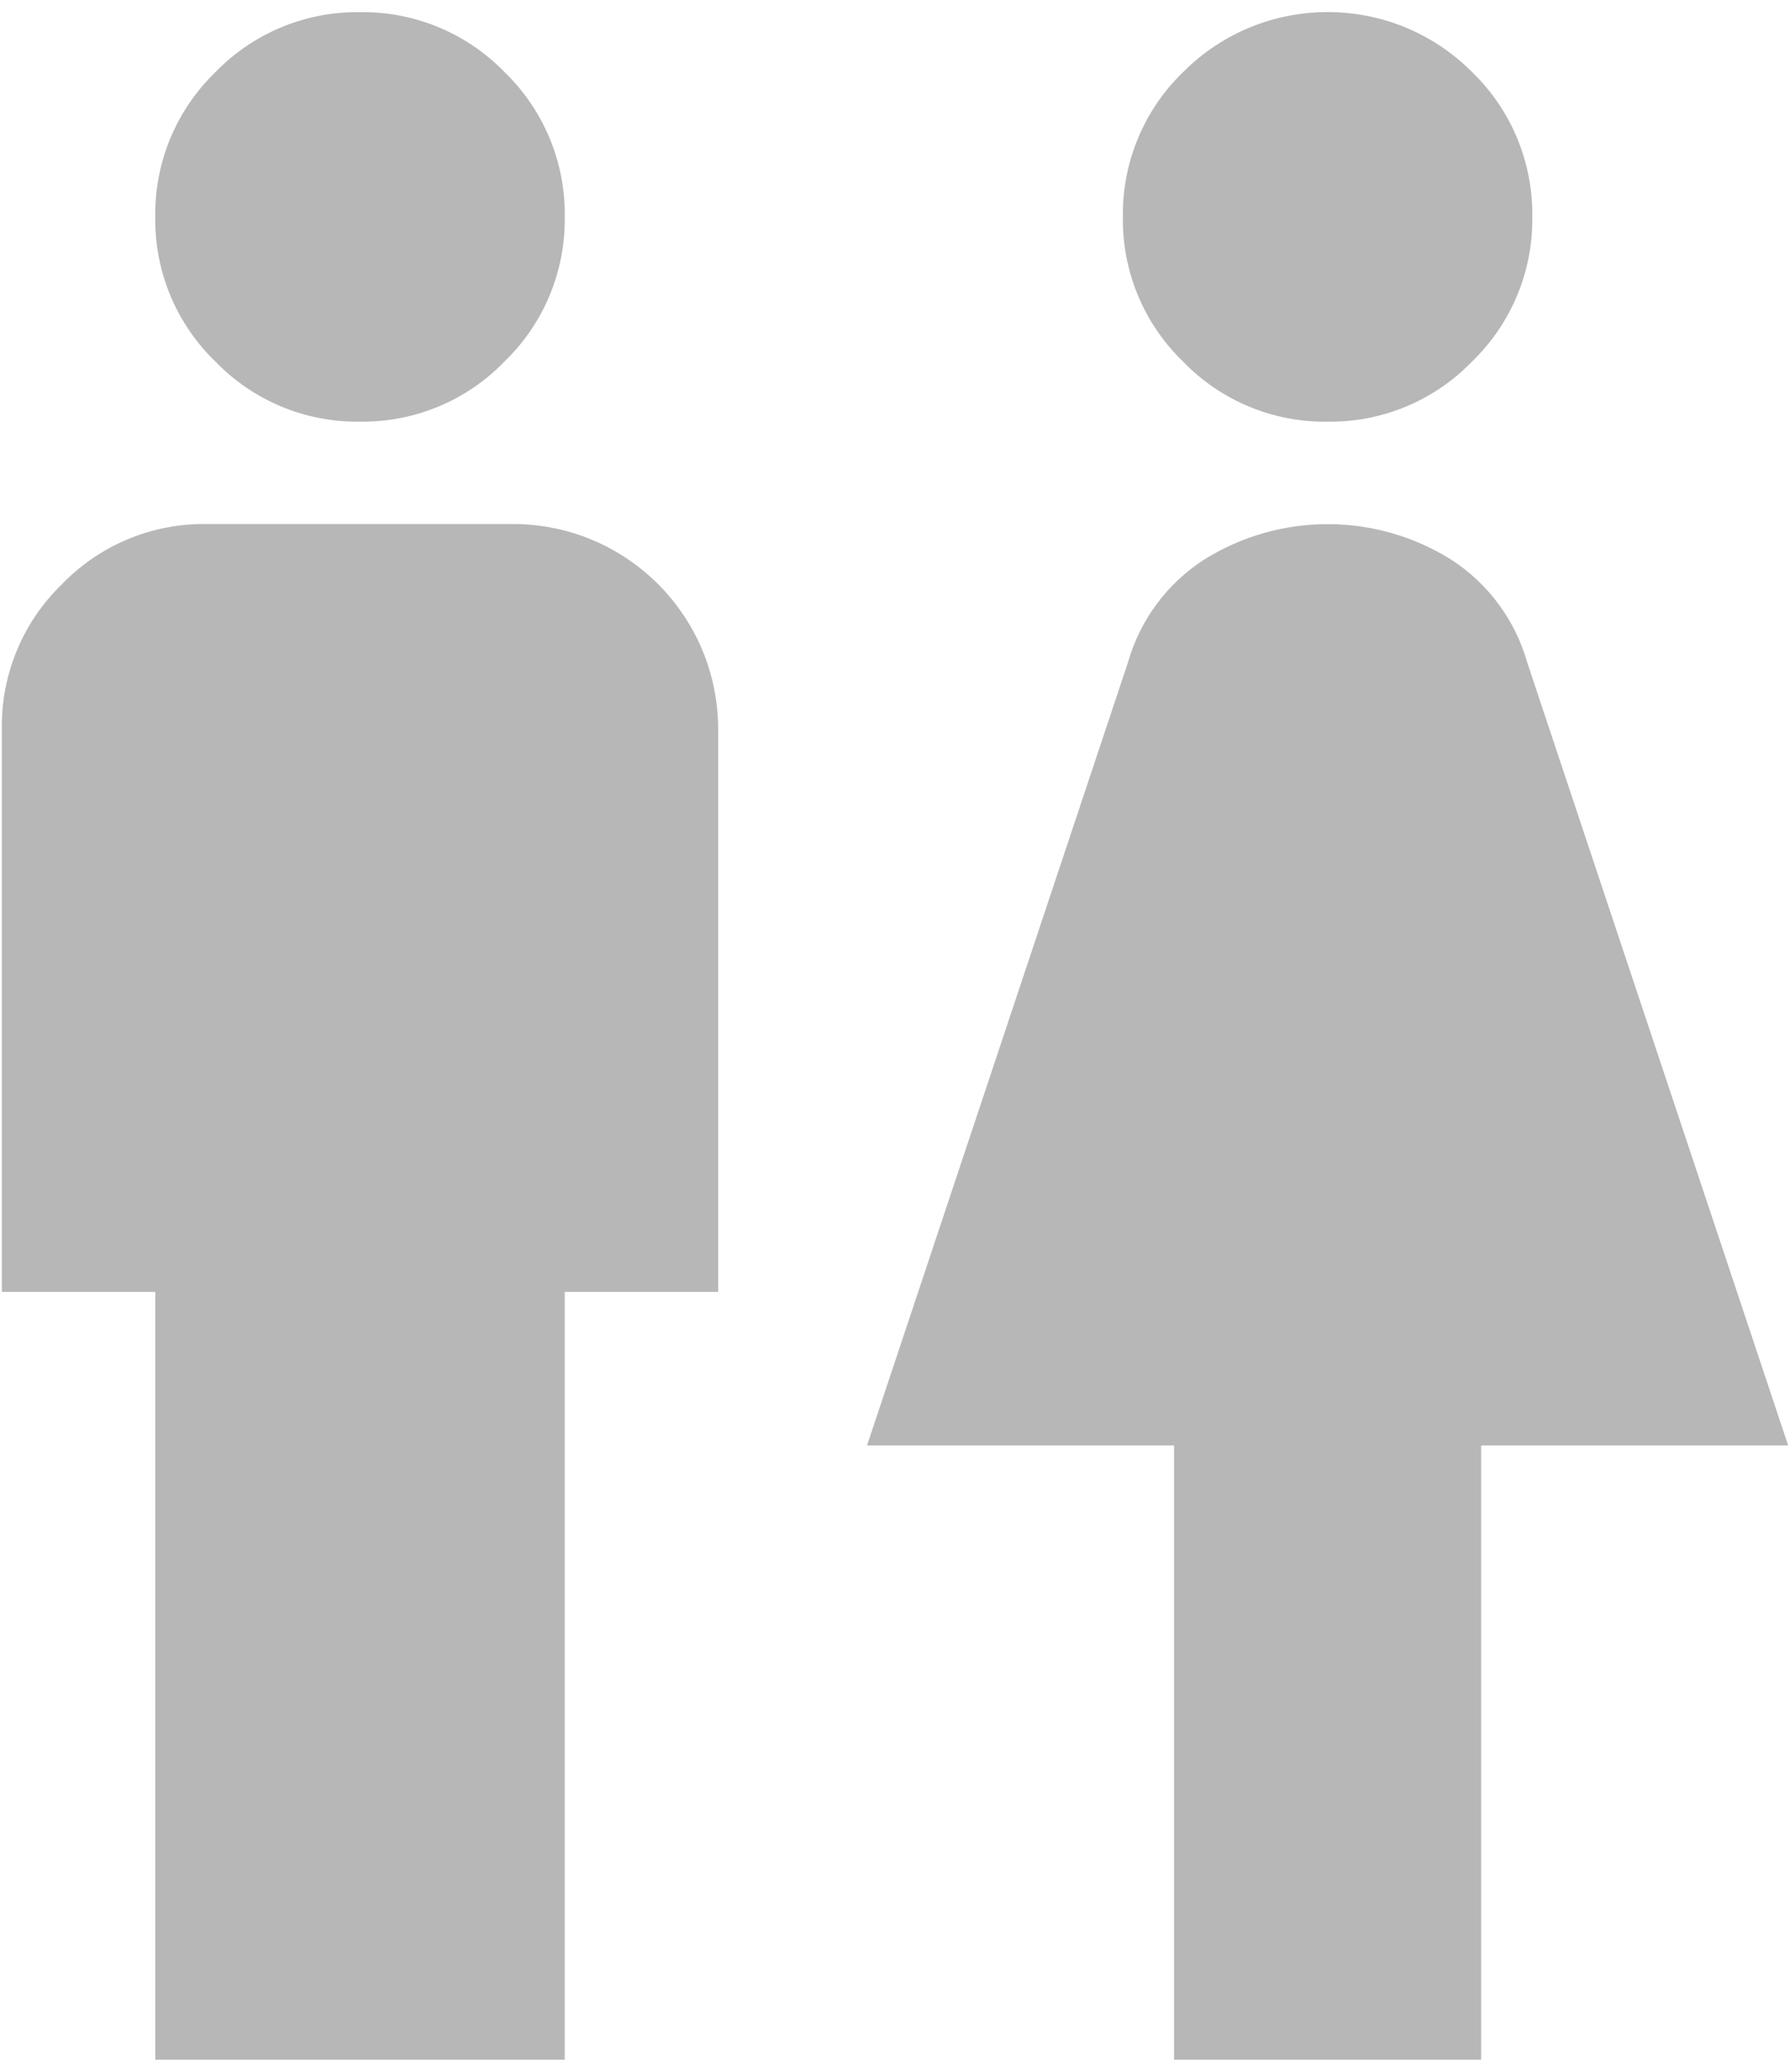
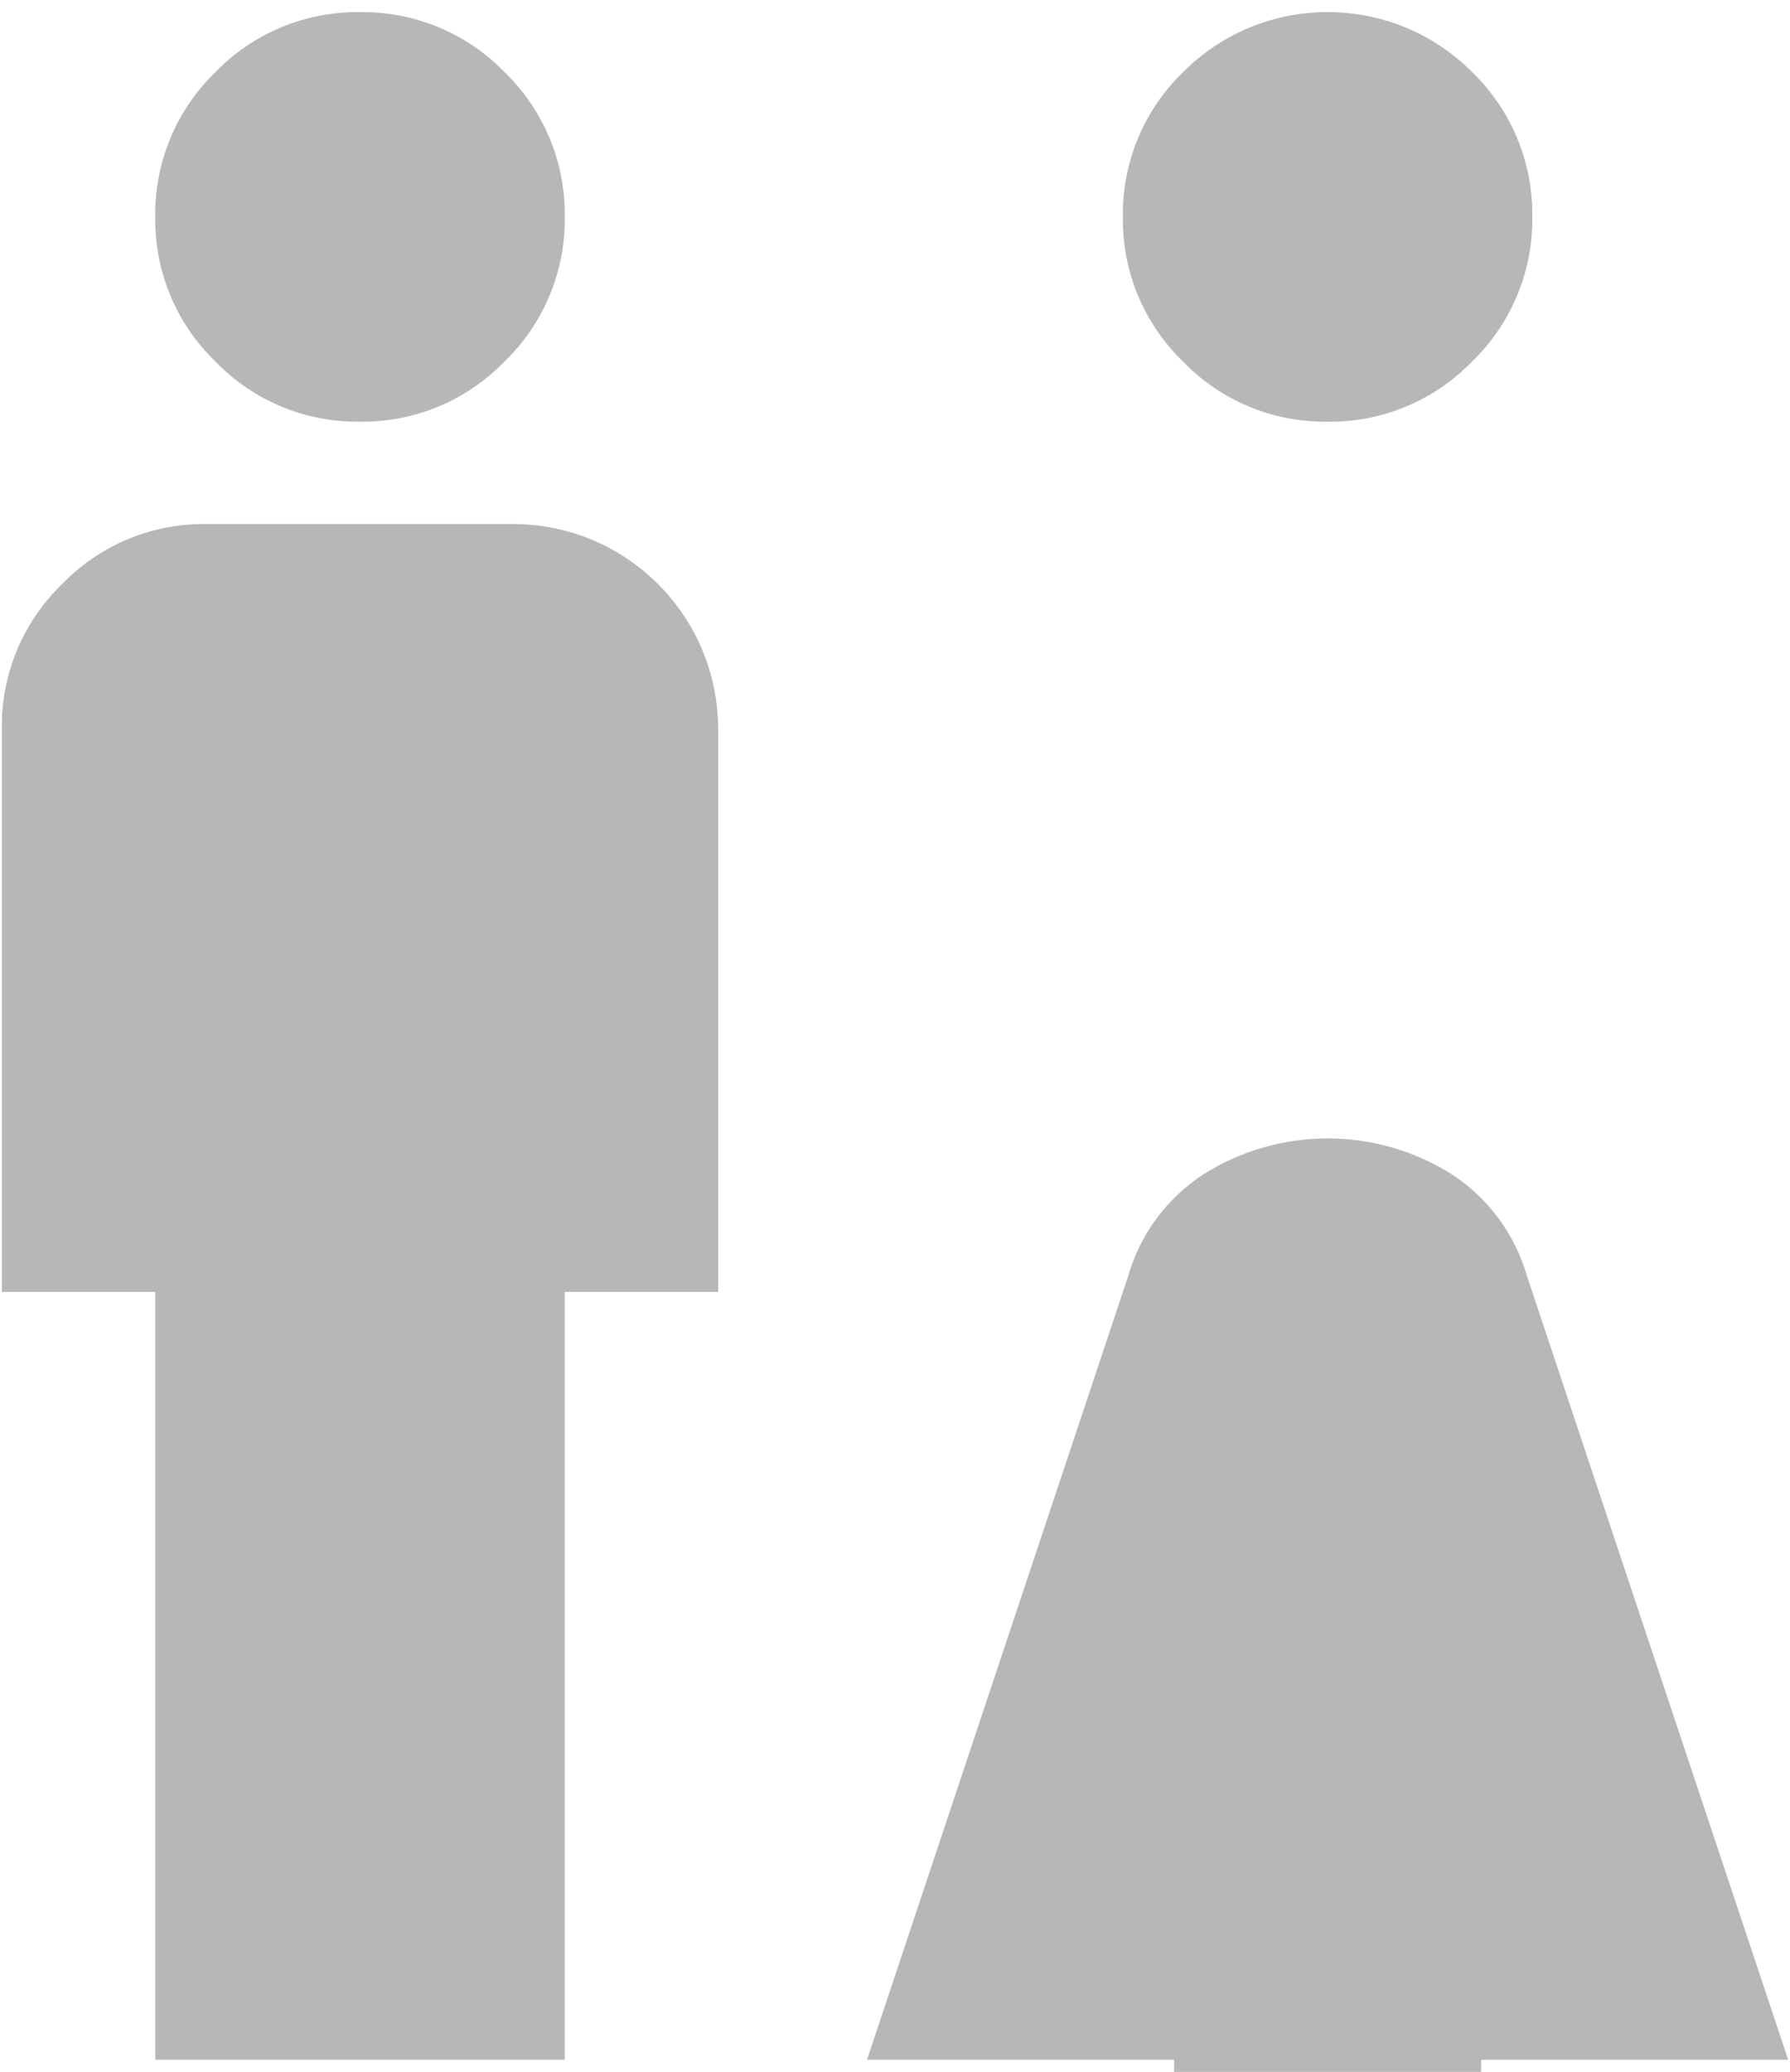
<svg xmlns="http://www.w3.org/2000/svg" id="_レイヤー_2" width="70" height="81" viewBox="0 0 70 81">
  <defs>
    <style>.cls-1{fill:#b7b7b7;}.cls-2{fill:none;}</style>
  </defs>
  <g id="_レイヤー_1-2">
    <g>
      <path class="cls-1" d="M6.072,80.525v-30.018H.072V28.492c-.03-2.129,.822-4.176,2.353-5.655,1.478-1.529,3.521-2.379,5.647-2.35h12.012c4.413,.012,7.988,3.587,8,8v22.019h-6v30.018H6.072ZM14.072,16.485c-2.128,.03-4.173-.821-5.651-2.353-1.532-1.48-2.382-3.528-2.349-5.657-.03-2.129,.822-4.176,2.353-5.655C9.906,1.291,11.953,.443,14.081,.475c2.128-.03,4.174,.82,5.655,2.349,1.528,1.48,2.378,3.524,2.349,5.651,.03,2.127-.82,4.172-2.349,5.651-1.478,1.534-3.525,2.387-5.655,2.359h-.009Z" />
-       <path class="cls-1" d="M45.913,80.525v-24.015h-12.007l10.206-30.618c.469-1.647,1.518-3.068,2.954-4,2.966-1.868,6.74-1.868,9.706,0,1.434,.934,2.481,2.354,2.95,4l10.206,30.618h-12.007v24.015h-12.008Zm6-64.039c-2.128,.03-4.173-.821-5.651-2.353-1.532-1.48-2.383-3.527-2.35-5.657-.03-2.129,.822-4.176,2.353-5.655,3.108-3.122,8.159-3.134,11.281-.026,.009,.009,.017,.017,.026,.026,1.529,1.481,2.379,3.527,2.35,5.655,.03,2.127-.82,4.172-2.349,5.651-1.479,1.534-3.526,2.388-5.656,2.359h-.004Z" />
-       <rect class="cls-2" x="-5.5" y="5.5" width="81" height="70" transform="translate(75.5 5.5) rotate(90)" />
+       <path class="cls-1" d="M45.913,80.525h-12.007l10.206-30.618c.469-1.647,1.518-3.068,2.954-4,2.966-1.868,6.74-1.868,9.706,0,1.434,.934,2.481,2.354,2.95,4l10.206,30.618h-12.007v24.015h-12.008Zm6-64.039c-2.128,.03-4.173-.821-5.651-2.353-1.532-1.48-2.383-3.527-2.35-5.657-.03-2.129,.822-4.176,2.353-5.655,3.108-3.122,8.159-3.134,11.281-.026,.009,.009,.017,.017,.026,.026,1.529,1.481,2.379,3.527,2.35,5.655,.03,2.127-.82,4.172-2.349,5.651-1.479,1.534-3.526,2.388-5.656,2.359h-.004Z" />
    </g>
  </g>
</svg>